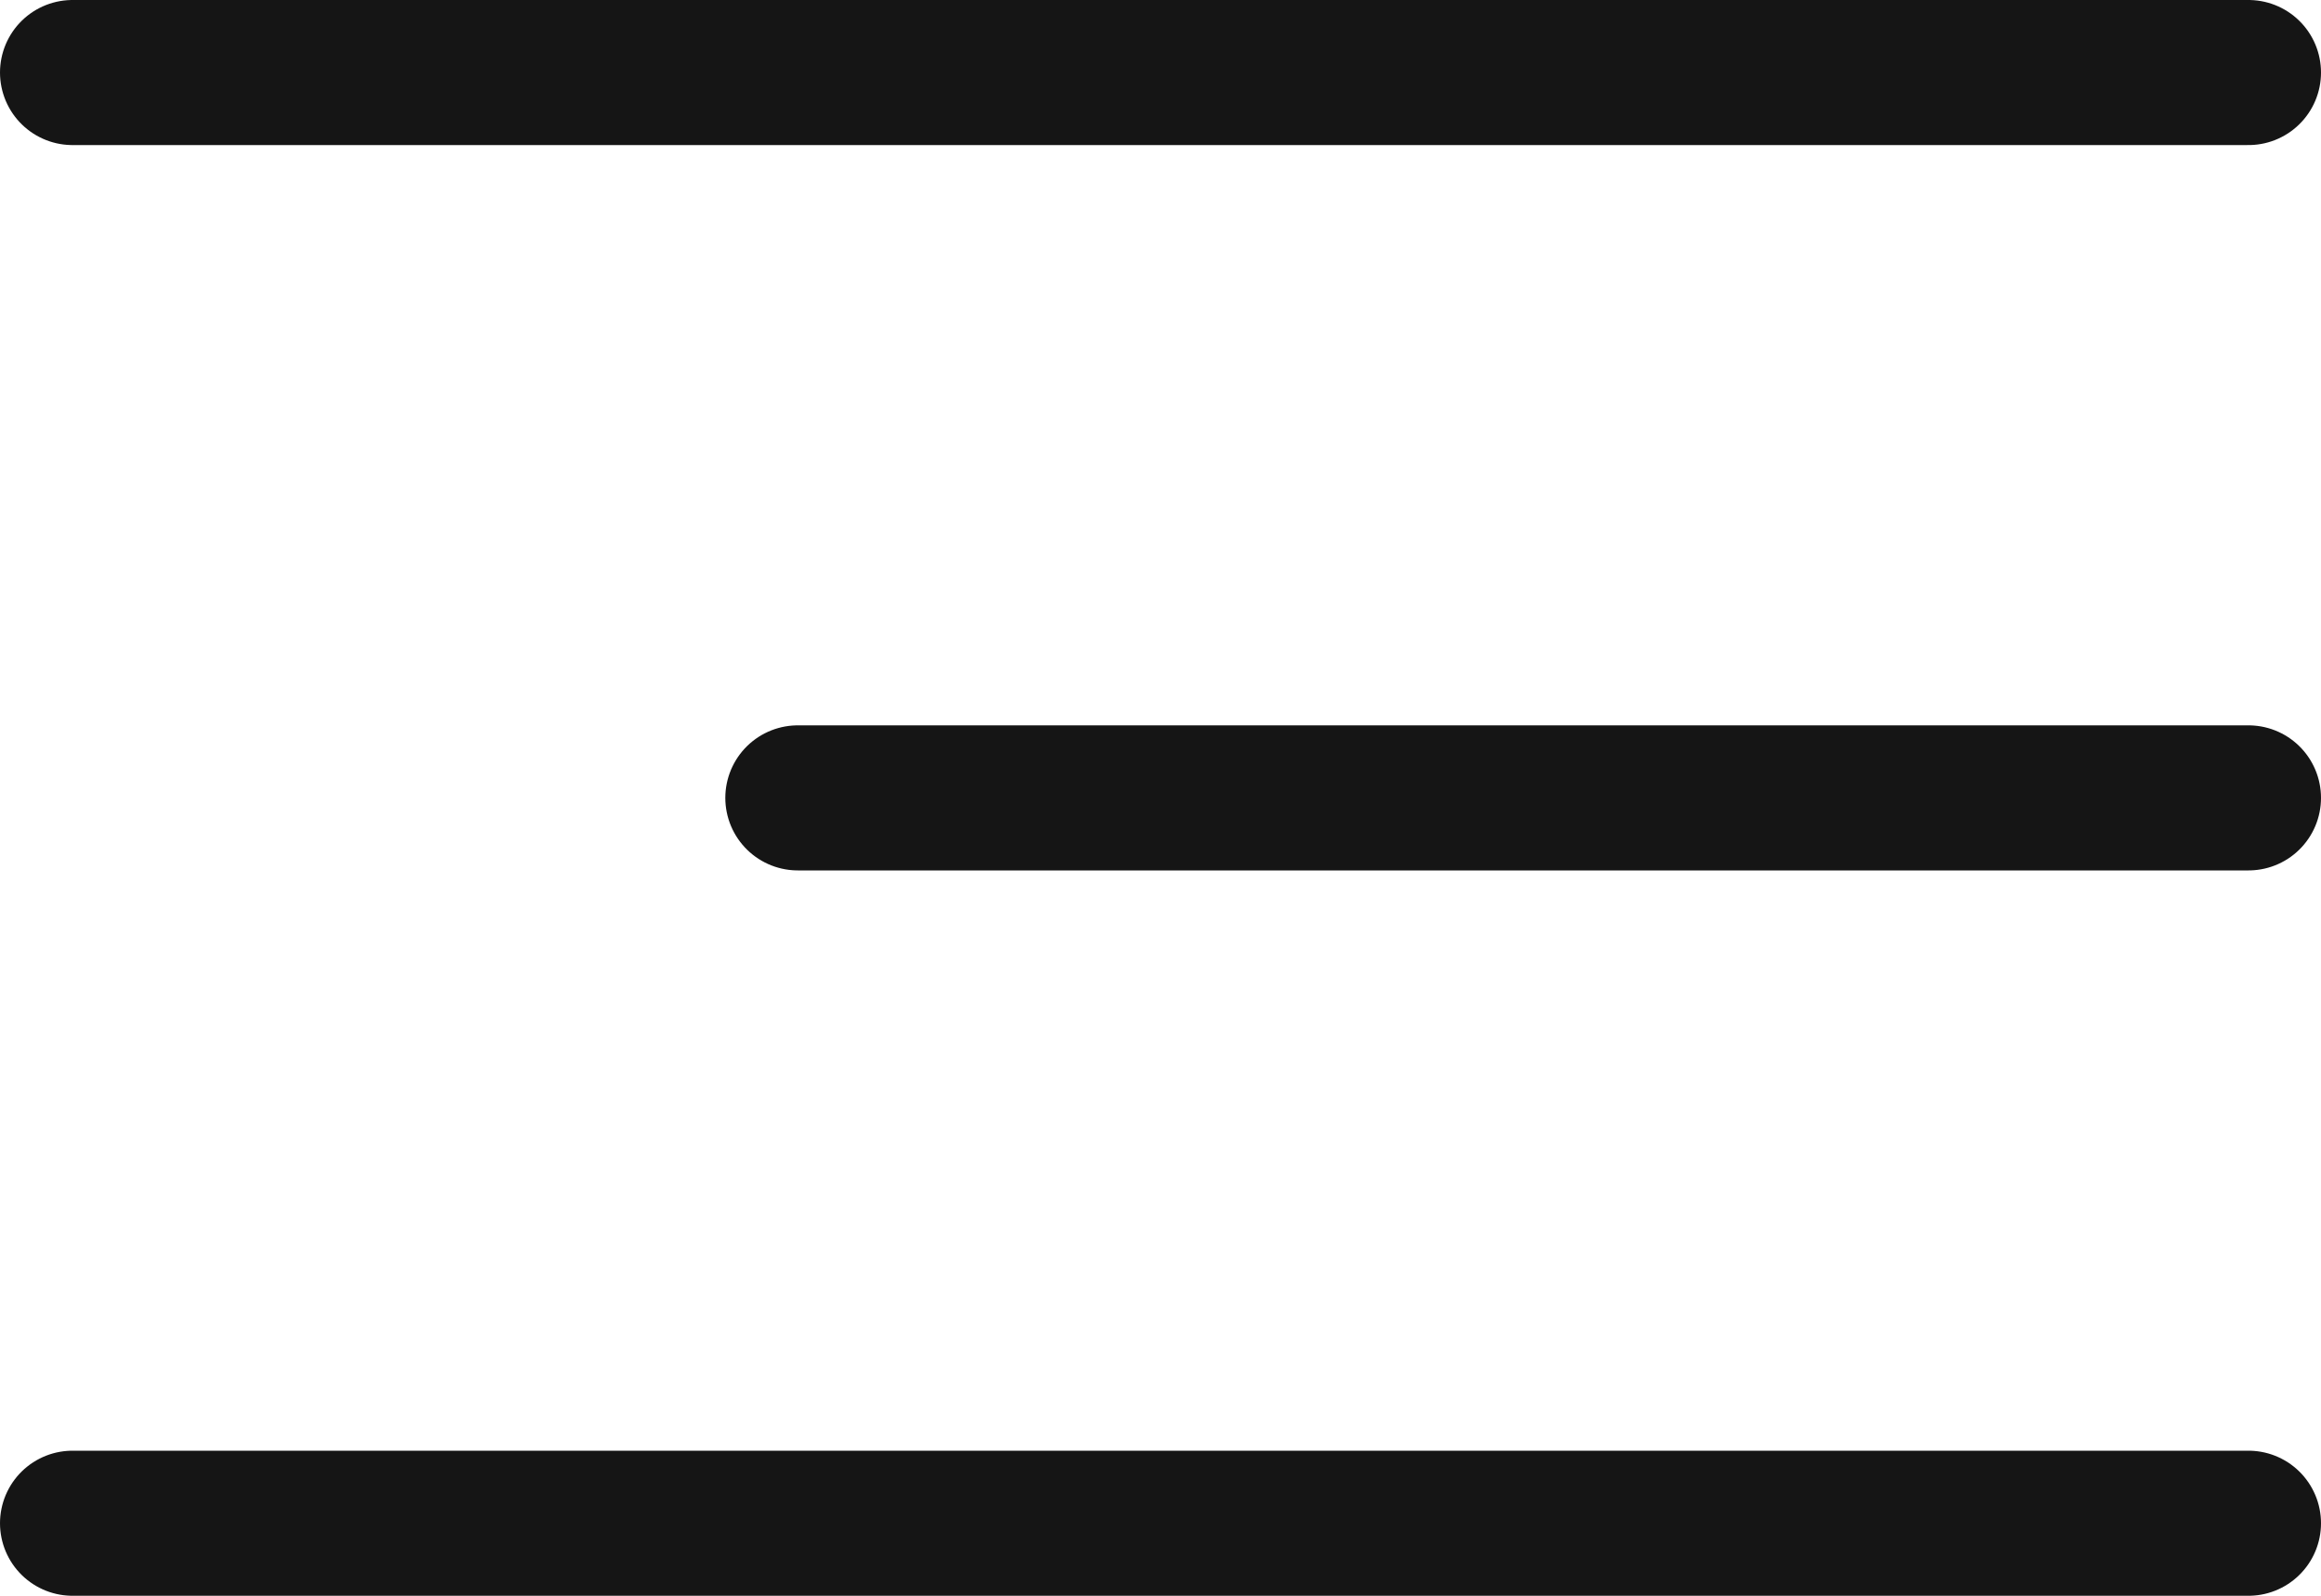
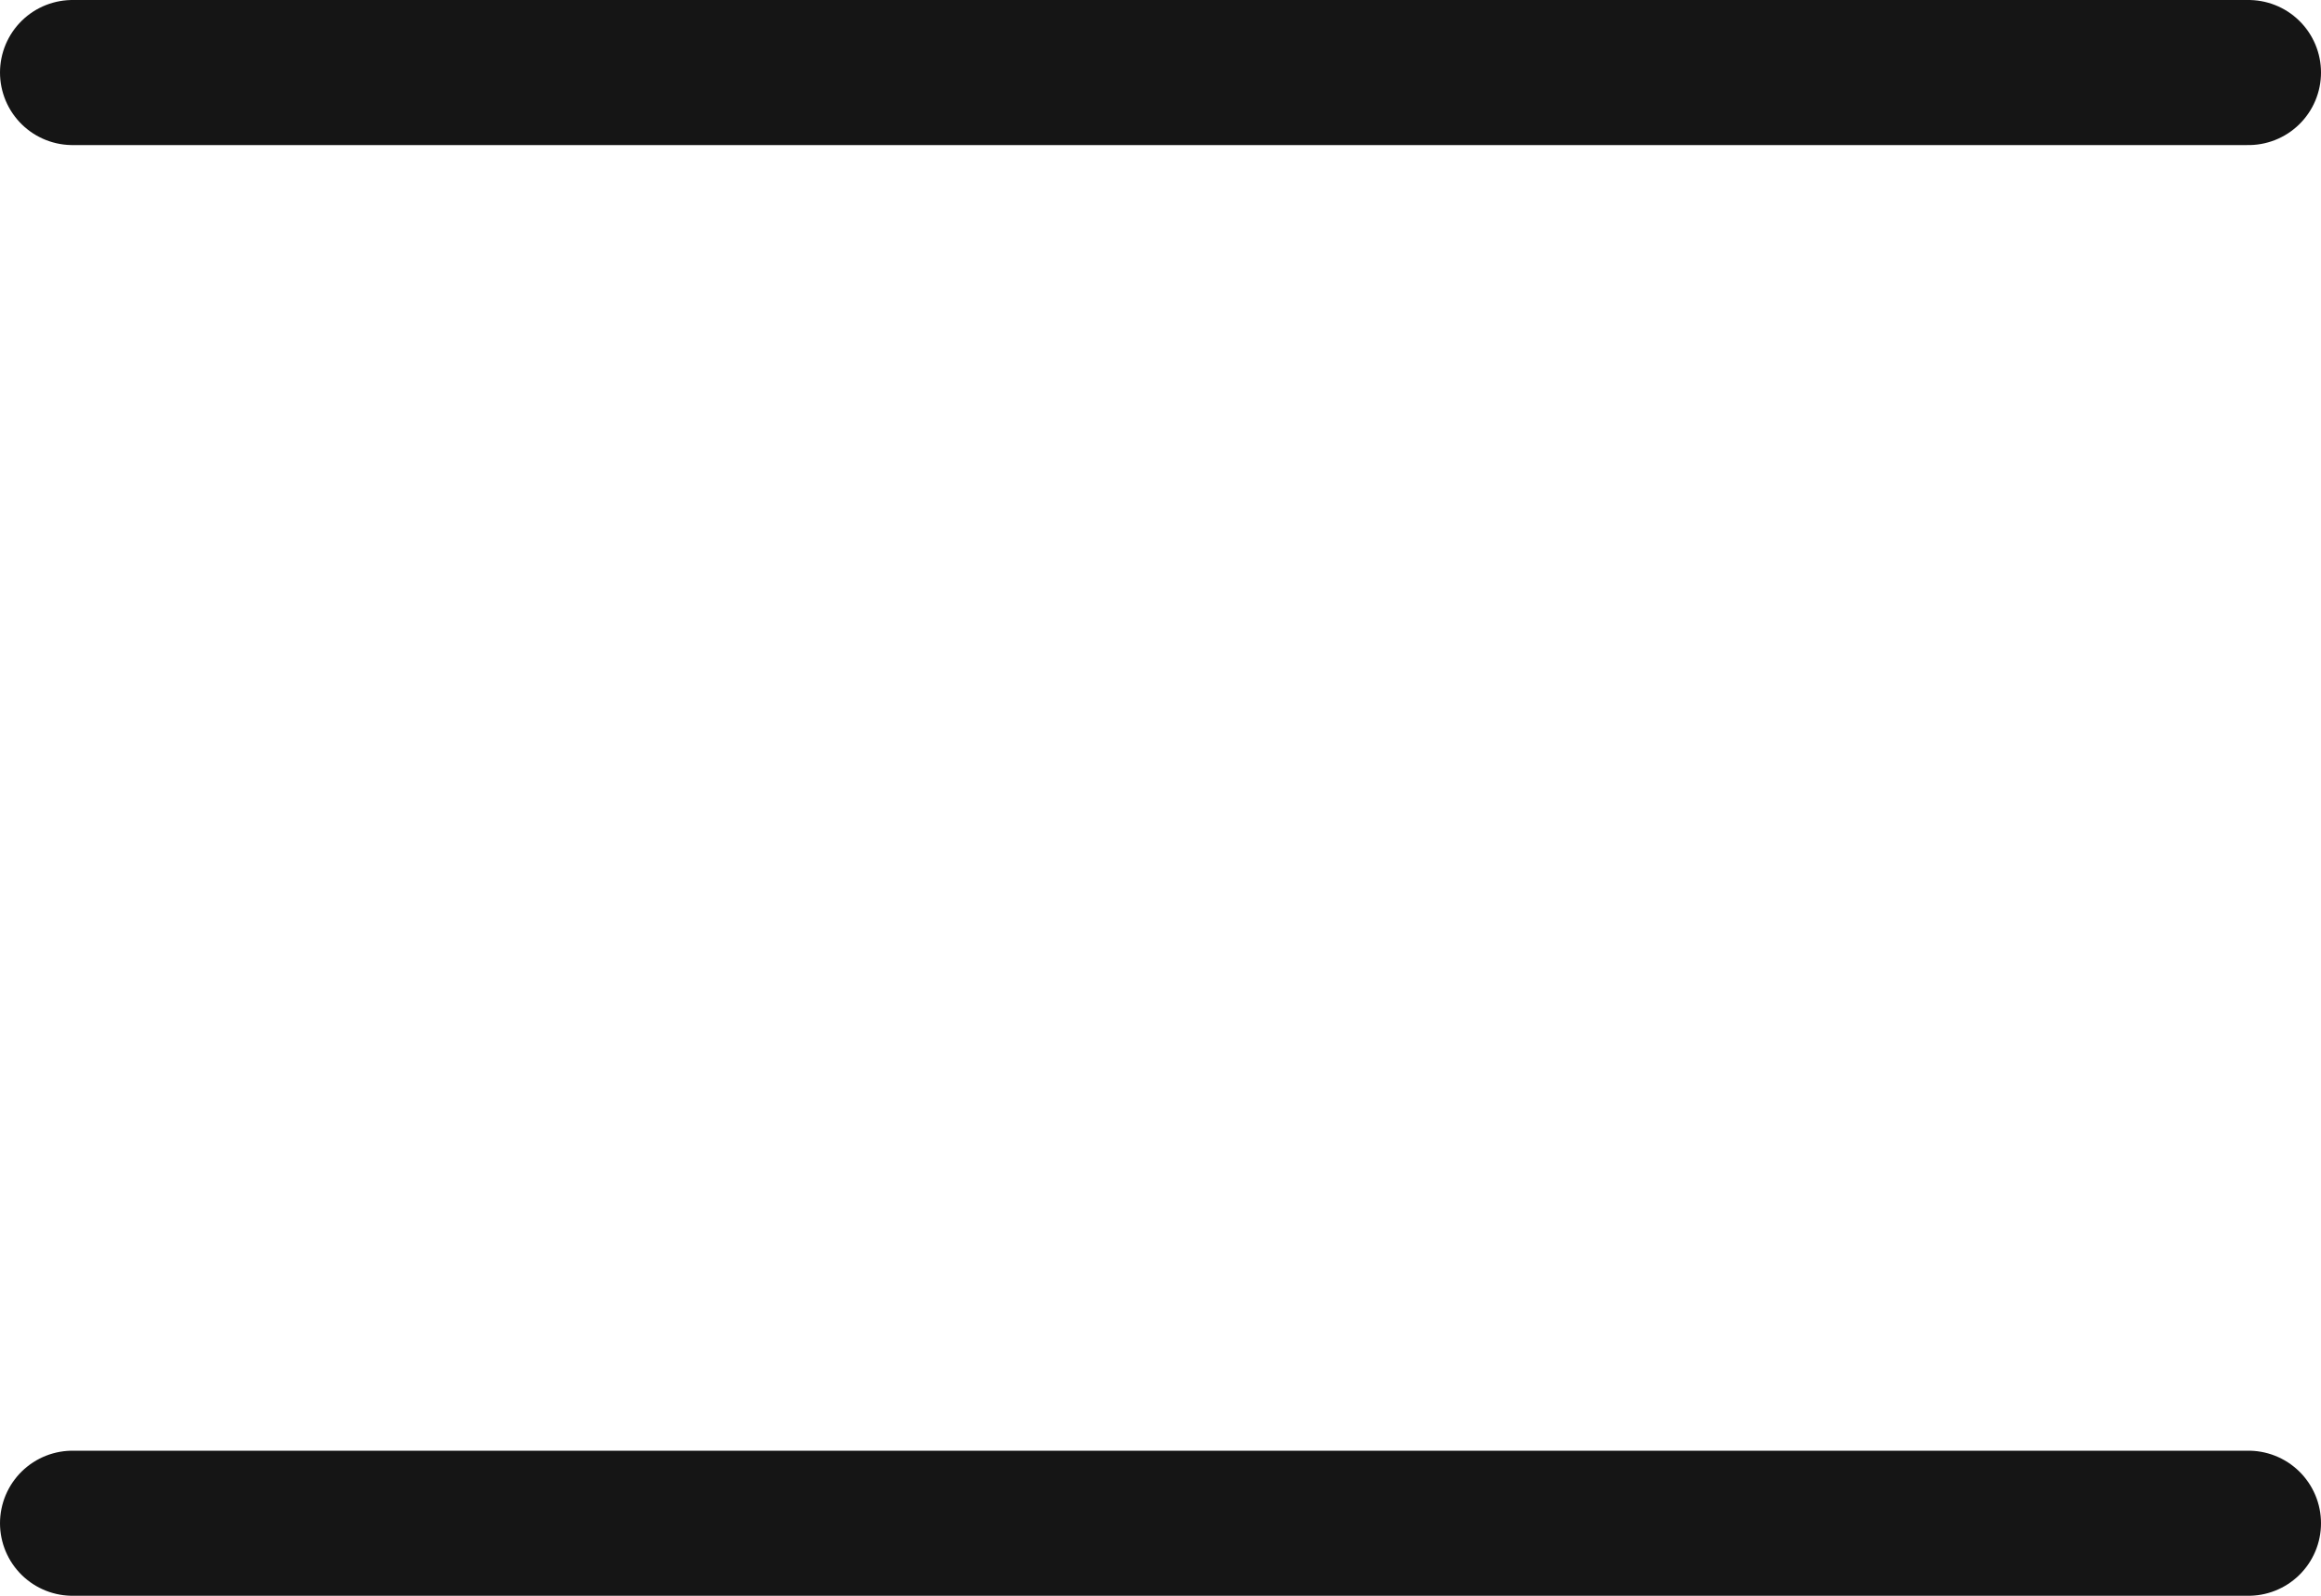
<svg xmlns="http://www.w3.org/2000/svg" width="32" height="22" viewBox="0 0 32 22" fill="none">
  <path d="M1 1H31" stroke="#151515" stroke-width="2" stroke-linecap="round" />
-   <path d="M11 11L31 11" stroke="#151515" stroke-width="2" stroke-linecap="round" />
  <path d="M1 21H31" stroke="#151515" stroke-width="2" stroke-linecap="round" />
</svg>